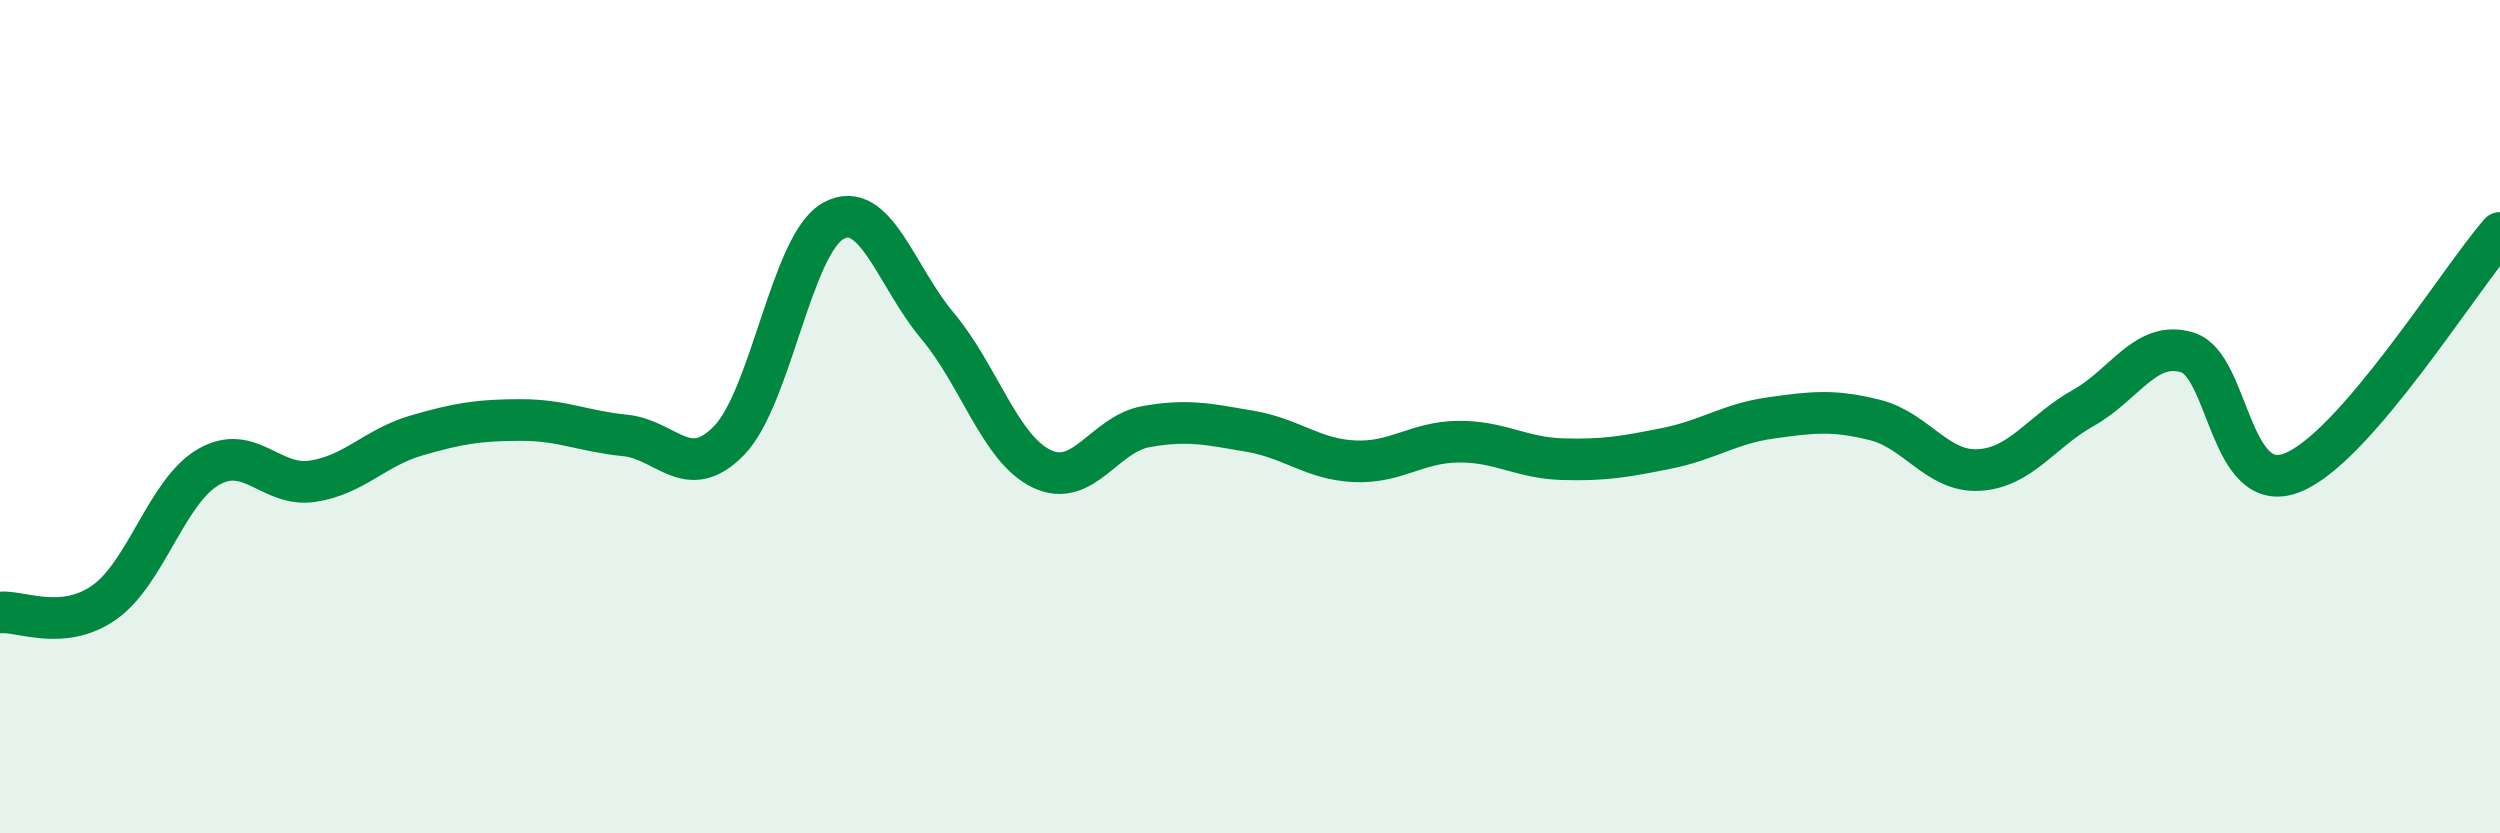
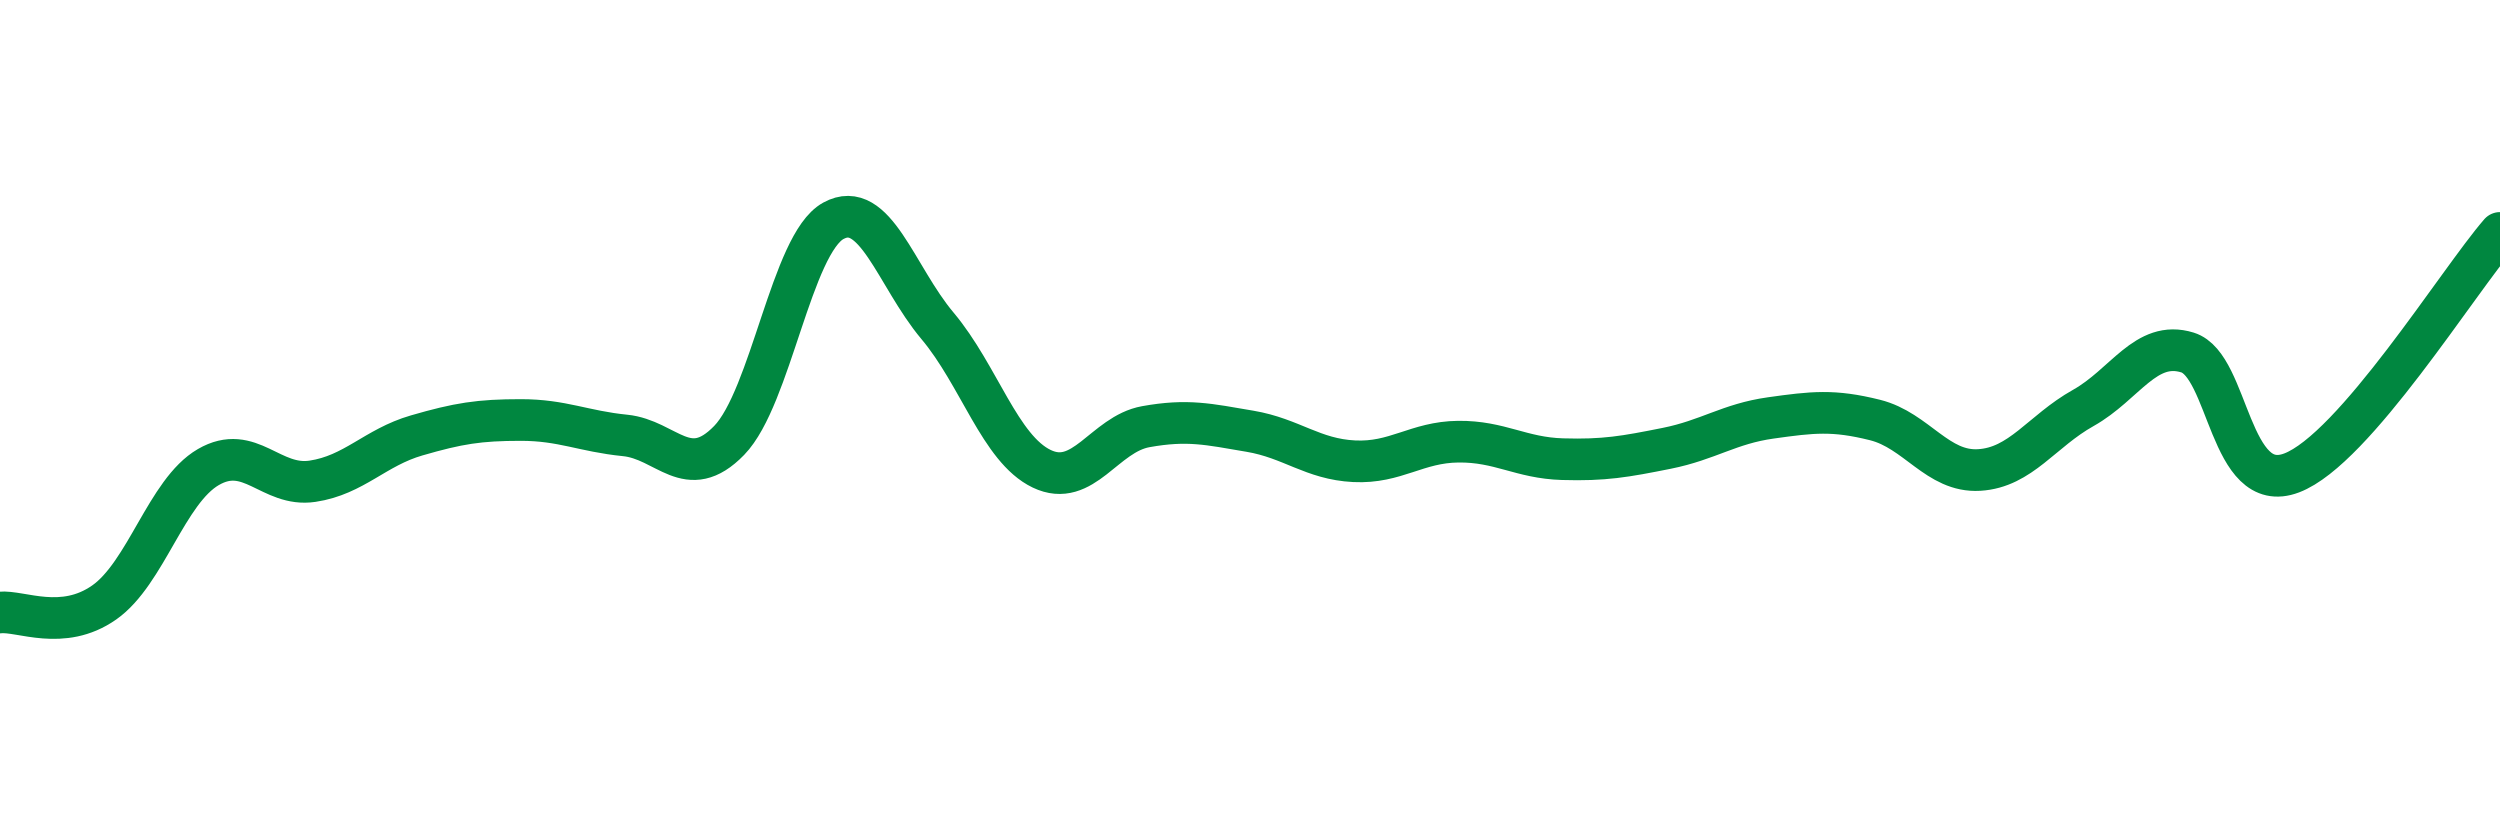
<svg xmlns="http://www.w3.org/2000/svg" width="60" height="20" viewBox="0 0 60 20">
-   <path d="M 0,14.7 C 0.5,14.65 1.5,15.16 2.5,14.46 C 3.5,13.76 4,11.79 5,11.21 C 6,10.63 6.5,11.7 7.5,11.55 C 8.5,11.4 9,10.74 10,10.45 C 11,10.16 11.5,10.08 12.5,10.08 C 13.5,10.08 14,10.35 15,10.45 C 16,10.55 16.5,11.6 17.5,10.57 C 18.5,9.54 19,5.85 20,5.3 C 21,4.75 21.5,6.63 22.5,7.82 C 23.5,9.01 24,10.77 25,11.25 C 26,11.73 26.5,10.42 27.5,10.24 C 28.5,10.06 29,10.18 30,10.35 C 31,10.52 31.5,11.02 32.5,11.07 C 33.5,11.12 34,10.61 35,10.6 C 36,10.59 36.5,10.99 37.5,11.02 C 38.5,11.05 39,10.96 40,10.76 C 41,10.56 41.5,10.17 42.5,10.03 C 43.5,9.89 44,9.83 45,10.08 C 46,10.33 46.5,11.34 47.5,11.28 C 48.5,11.22 49,10.35 50,9.79 C 51,9.23 51.5,8.15 52.5,8.46 C 53.5,8.77 53.5,11.92 55,11.35 C 56.5,10.78 59,6.74 60,5.59L60 20L0 20Z" fill="#008740" opacity="0.1" stroke-linecap="round" stroke-linejoin="round" />
  <path d="M 0,14.7 C 0.5,14.65 1.5,15.16 2.5,14.46 C 3.5,13.76 4,11.79 5,11.21 C 6,10.63 6.5,11.7 7.5,11.55 C 8.5,11.4 9,10.74 10,10.45 C 11,10.16 11.5,10.08 12.5,10.08 C 13.5,10.08 14,10.35 15,10.45 C 16,10.55 16.5,11.6 17.5,10.57 C 18.5,9.54 19,5.85 20,5.3 C 21,4.75 21.5,6.63 22.5,7.82 C 23.5,9.01 24,10.77 25,11.25 C 26,11.73 26.5,10.42 27.5,10.24 C 28.5,10.06 29,10.18 30,10.35 C 31,10.52 31.5,11.02 32.5,11.07 C 33.5,11.12 34,10.61 35,10.6 C 36,10.59 36.5,10.99 37.5,11.02 C 38.5,11.05 39,10.96 40,10.76 C 41,10.56 41.5,10.17 42.5,10.03 C 43.5,9.89 44,9.83 45,10.08 C 46,10.33 46.5,11.34 47.5,11.28 C 48.5,11.22 49,10.35 50,9.79 C 51,9.23 51.5,8.15 52.5,8.46 C 53.5,8.77 53.5,11.92 55,11.35 C 56.5,10.78 59,6.74 60,5.59" stroke="#008740" stroke-width="1" fill="none" stroke-linecap="round" stroke-linejoin="round" />
</svg>